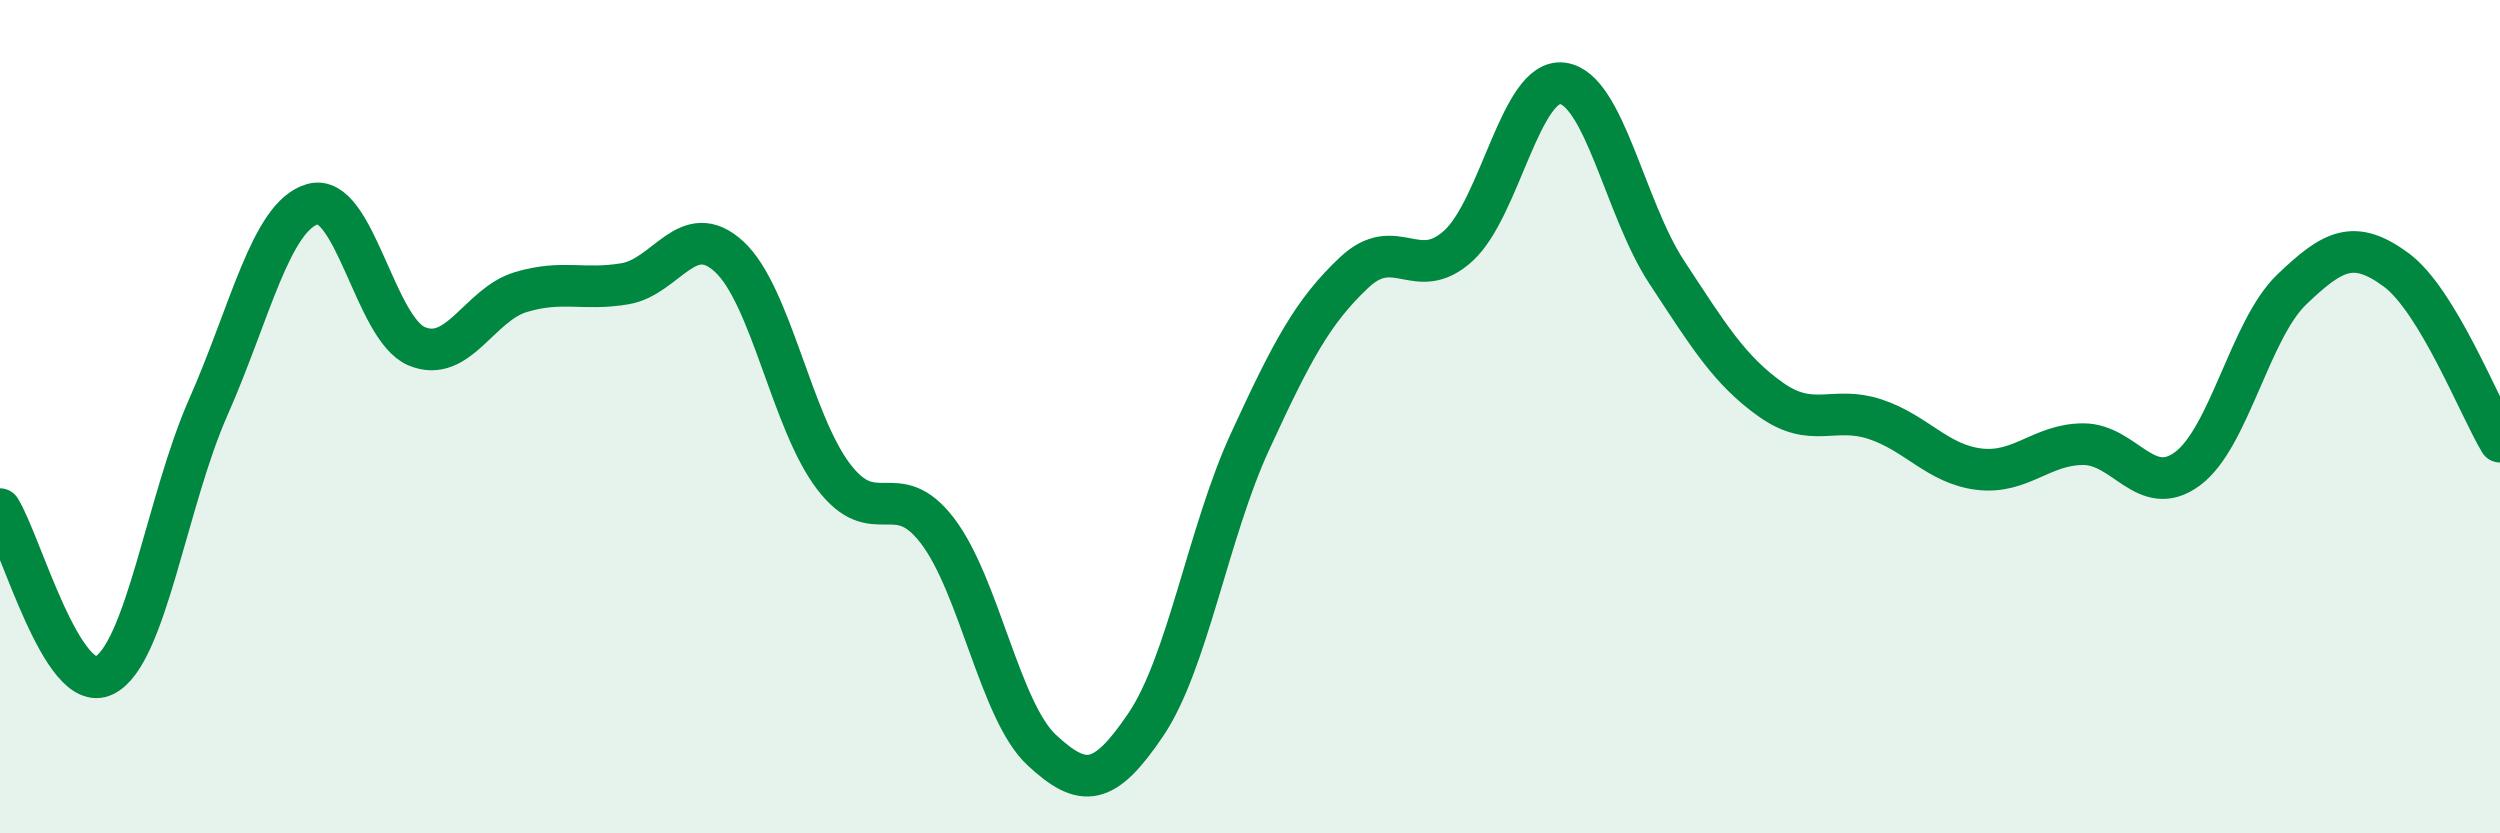
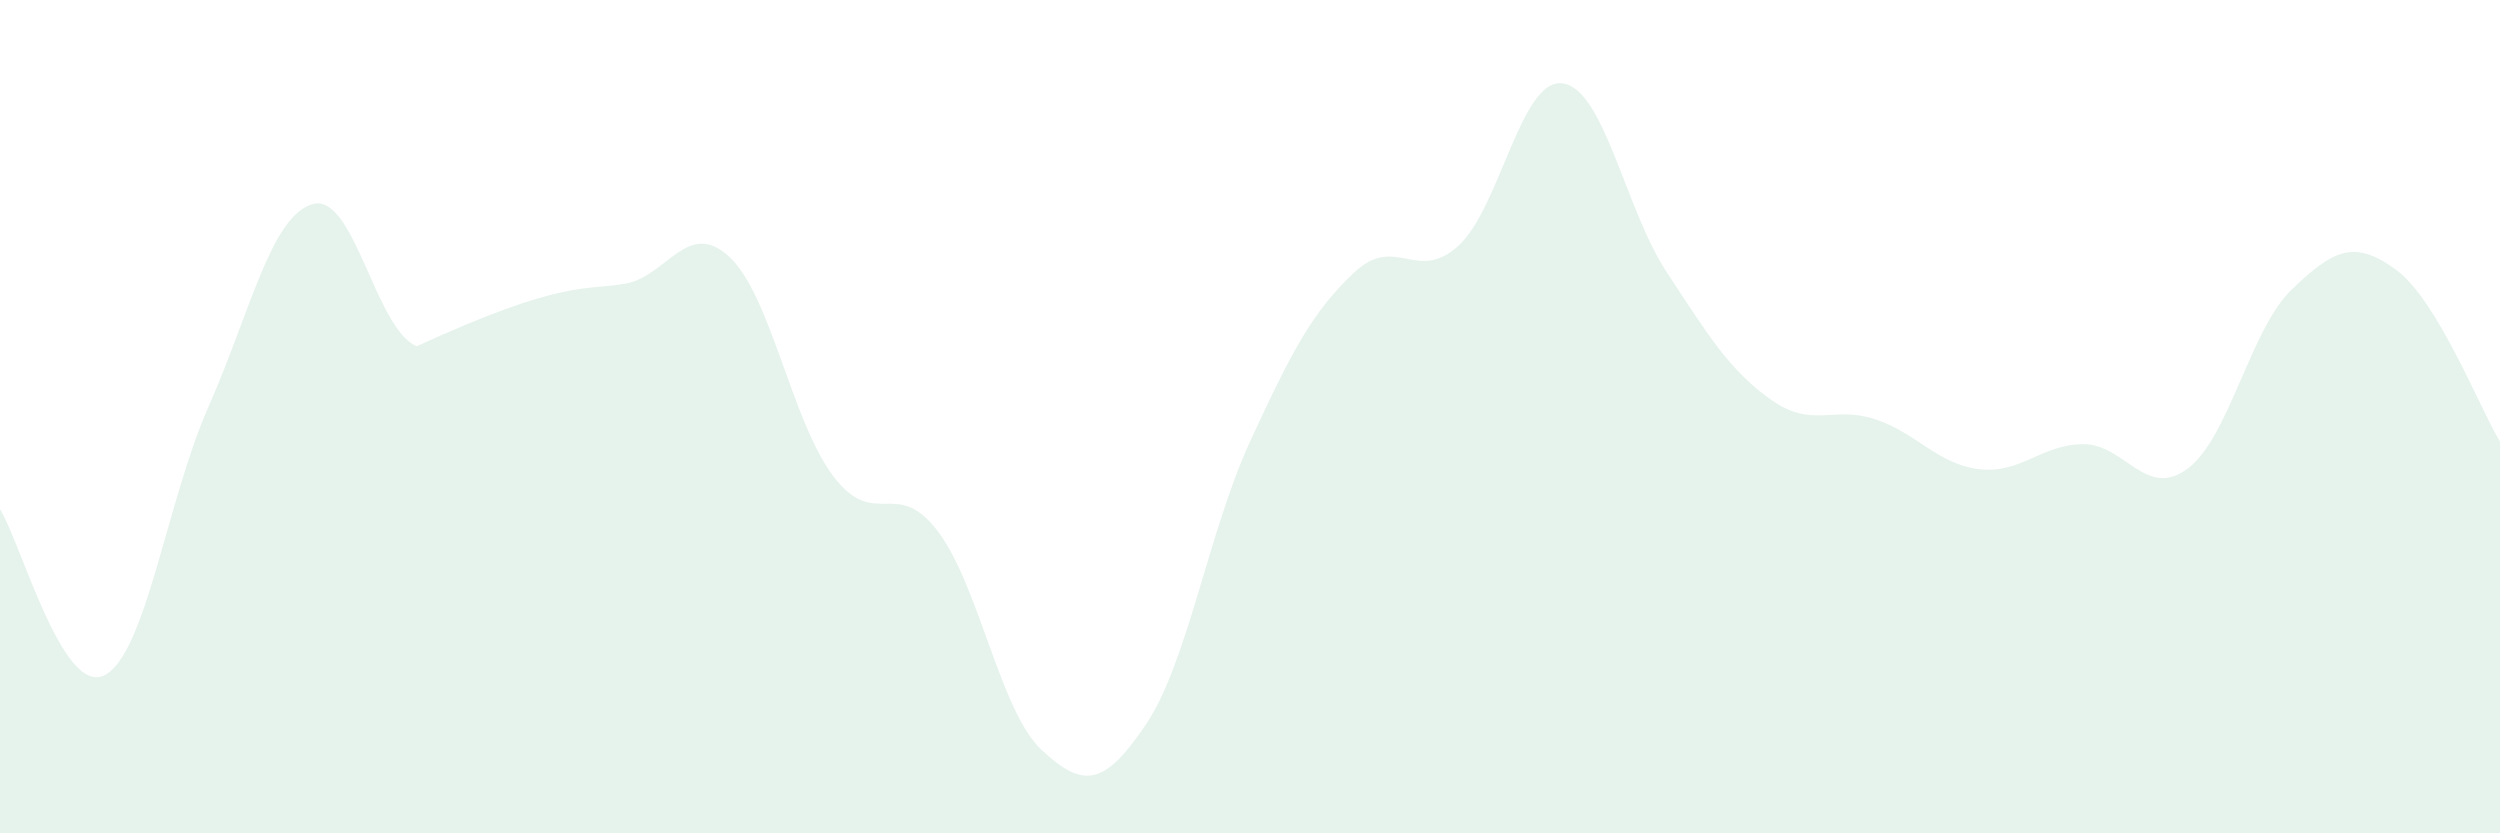
<svg xmlns="http://www.w3.org/2000/svg" width="60" height="20" viewBox="0 0 60 20">
-   <path d="M 0,12.22 C 0.5,13.02 1.5,16.7 2.5,16.21 C 3.5,15.72 4,12.03 5,9.77 C 6,7.51 6.5,5.19 7.5,4.9 C 8.5,4.61 9,7.89 10,8.31 C 11,8.73 11.5,7.31 12.5,7.01 C 13.5,6.71 14,6.98 15,6.81 C 16,6.64 16.5,5.24 17.5,6.16 C 18.5,7.08 19,10.11 20,11.43 C 21,12.75 21.5,11.43 22.5,12.74 C 23.5,14.05 24,17.07 25,18 C 26,18.93 26.5,18.87 27.5,17.39 C 28.5,15.91 29,12.77 30,10.6 C 31,8.43 31.5,7.48 32.5,6.54 C 33.5,5.6 34,6.81 35,5.9 C 36,4.99 36.5,1.87 37.5,2 C 38.5,2.13 39,5.01 40,6.53 C 41,8.05 41.5,8.88 42.5,9.59 C 43.5,10.3 44,9.73 45,10.06 C 46,10.39 46.5,11.14 47.5,11.26 C 48.5,11.38 49,10.66 50,10.66 C 51,10.66 51.5,11.99 52.5,11.25 C 53.5,10.51 54,7.91 55,6.95 C 56,5.99 56.5,5.74 57.5,6.47 C 58.5,7.2 59.5,9.77 60,10.6L60 20L0 20Z" fill="#008740" opacity="0.1" stroke-linecap="round" stroke-linejoin="round" />
-   <path d="M 0,12.22 C 0.5,13.02 1.5,16.7 2.5,16.21 C 3.5,15.72 4,12.03 5,9.77 C 6,7.51 6.5,5.19 7.5,4.9 C 8.5,4.61 9,7.89 10,8.31 C 11,8.73 11.5,7.31 12.5,7.01 C 13.5,6.71 14,6.98 15,6.81 C 16,6.64 16.5,5.24 17.5,6.16 C 18.5,7.08 19,10.11 20,11.43 C 21,12.75 21.5,11.43 22.5,12.74 C 23.5,14.05 24,17.07 25,18 C 26,18.93 26.5,18.87 27.5,17.39 C 28.5,15.91 29,12.77 30,10.6 C 31,8.43 31.5,7.48 32.5,6.54 C 33.5,5.6 34,6.81 35,5.9 C 36,4.99 36.5,1.87 37.5,2 C 38.5,2.13 39,5.01 40,6.53 C 41,8.05 41.5,8.88 42.5,9.59 C 43.5,10.3 44,9.73 45,10.06 C 46,10.39 46.5,11.14 47.5,11.26 C 48.5,11.38 49,10.66 50,10.66 C 51,10.66 51.5,11.99 52.5,11.25 C 53.5,10.51 54,7.91 55,6.95 C 56,5.99 56.5,5.74 57.5,6.47 C 58.5,7.2 59.5,9.77 60,10.6" stroke="#008740" stroke-width="1" fill="none" stroke-linecap="round" stroke-linejoin="round" />
+   <path d="M 0,12.22 C 0.5,13.02 1.5,16.7 2.5,16.21 C 3.5,15.72 4,12.03 5,9.77 C 6,7.51 6.5,5.19 7.5,4.9 C 8.5,4.61 9,7.89 10,8.31 C 13.5,6.71 14,6.98 15,6.81 C 16,6.64 16.5,5.24 17.5,6.16 C 18.5,7.08 19,10.11 20,11.43 C 21,12.75 21.5,11.43 22.5,12.74 C 23.5,14.05 24,17.07 25,18 C 26,18.93 26.5,18.87 27.5,17.39 C 28.5,15.91 29,12.77 30,10.6 C 31,8.43 31.5,7.48 32.5,6.54 C 33.5,5.6 34,6.81 35,5.9 C 36,4.99 36.5,1.87 37.5,2 C 38.5,2.13 39,5.01 40,6.53 C 41,8.05 41.5,8.88 42.5,9.59 C 43.5,10.3 44,9.73 45,10.06 C 46,10.39 46.5,11.14 47.5,11.26 C 48.5,11.38 49,10.66 50,10.66 C 51,10.66 51.5,11.99 52.5,11.25 C 53.5,10.51 54,7.91 55,6.95 C 56,5.99 56.5,5.74 57.5,6.47 C 58.5,7.2 59.5,9.77 60,10.6L60 20L0 20Z" fill="#008740" opacity="0.1" stroke-linecap="round" stroke-linejoin="round" />
</svg>